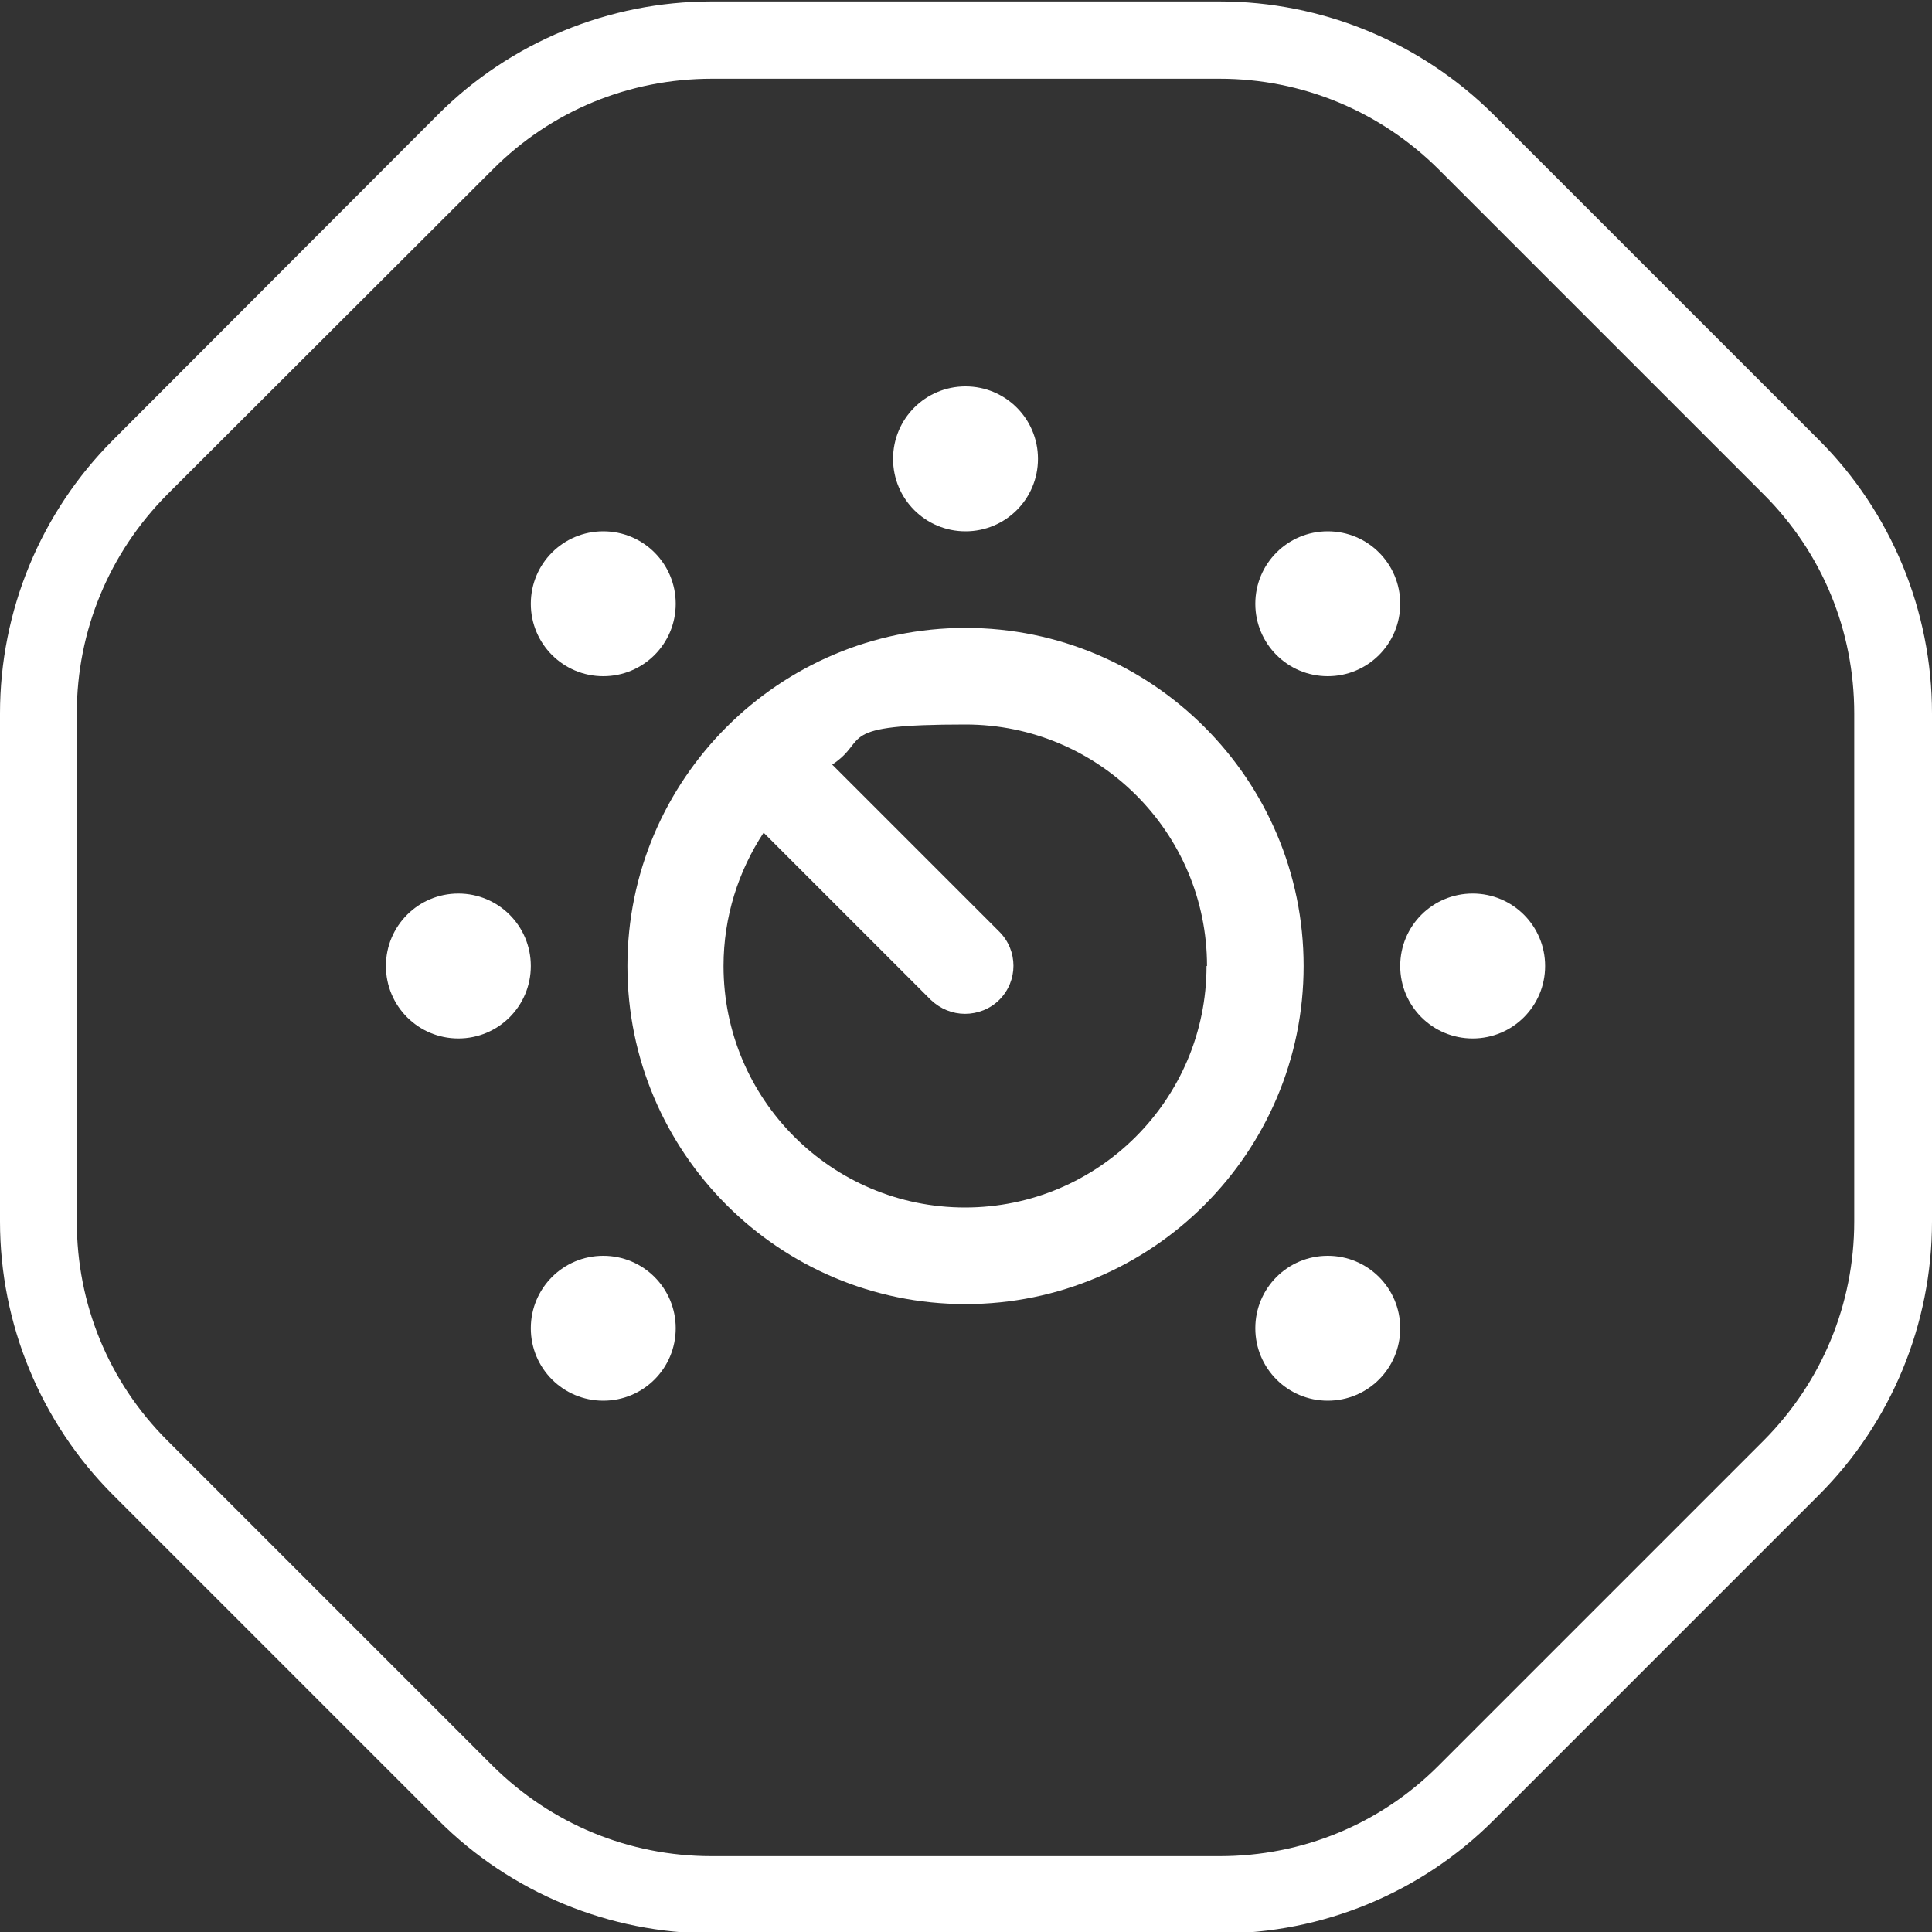
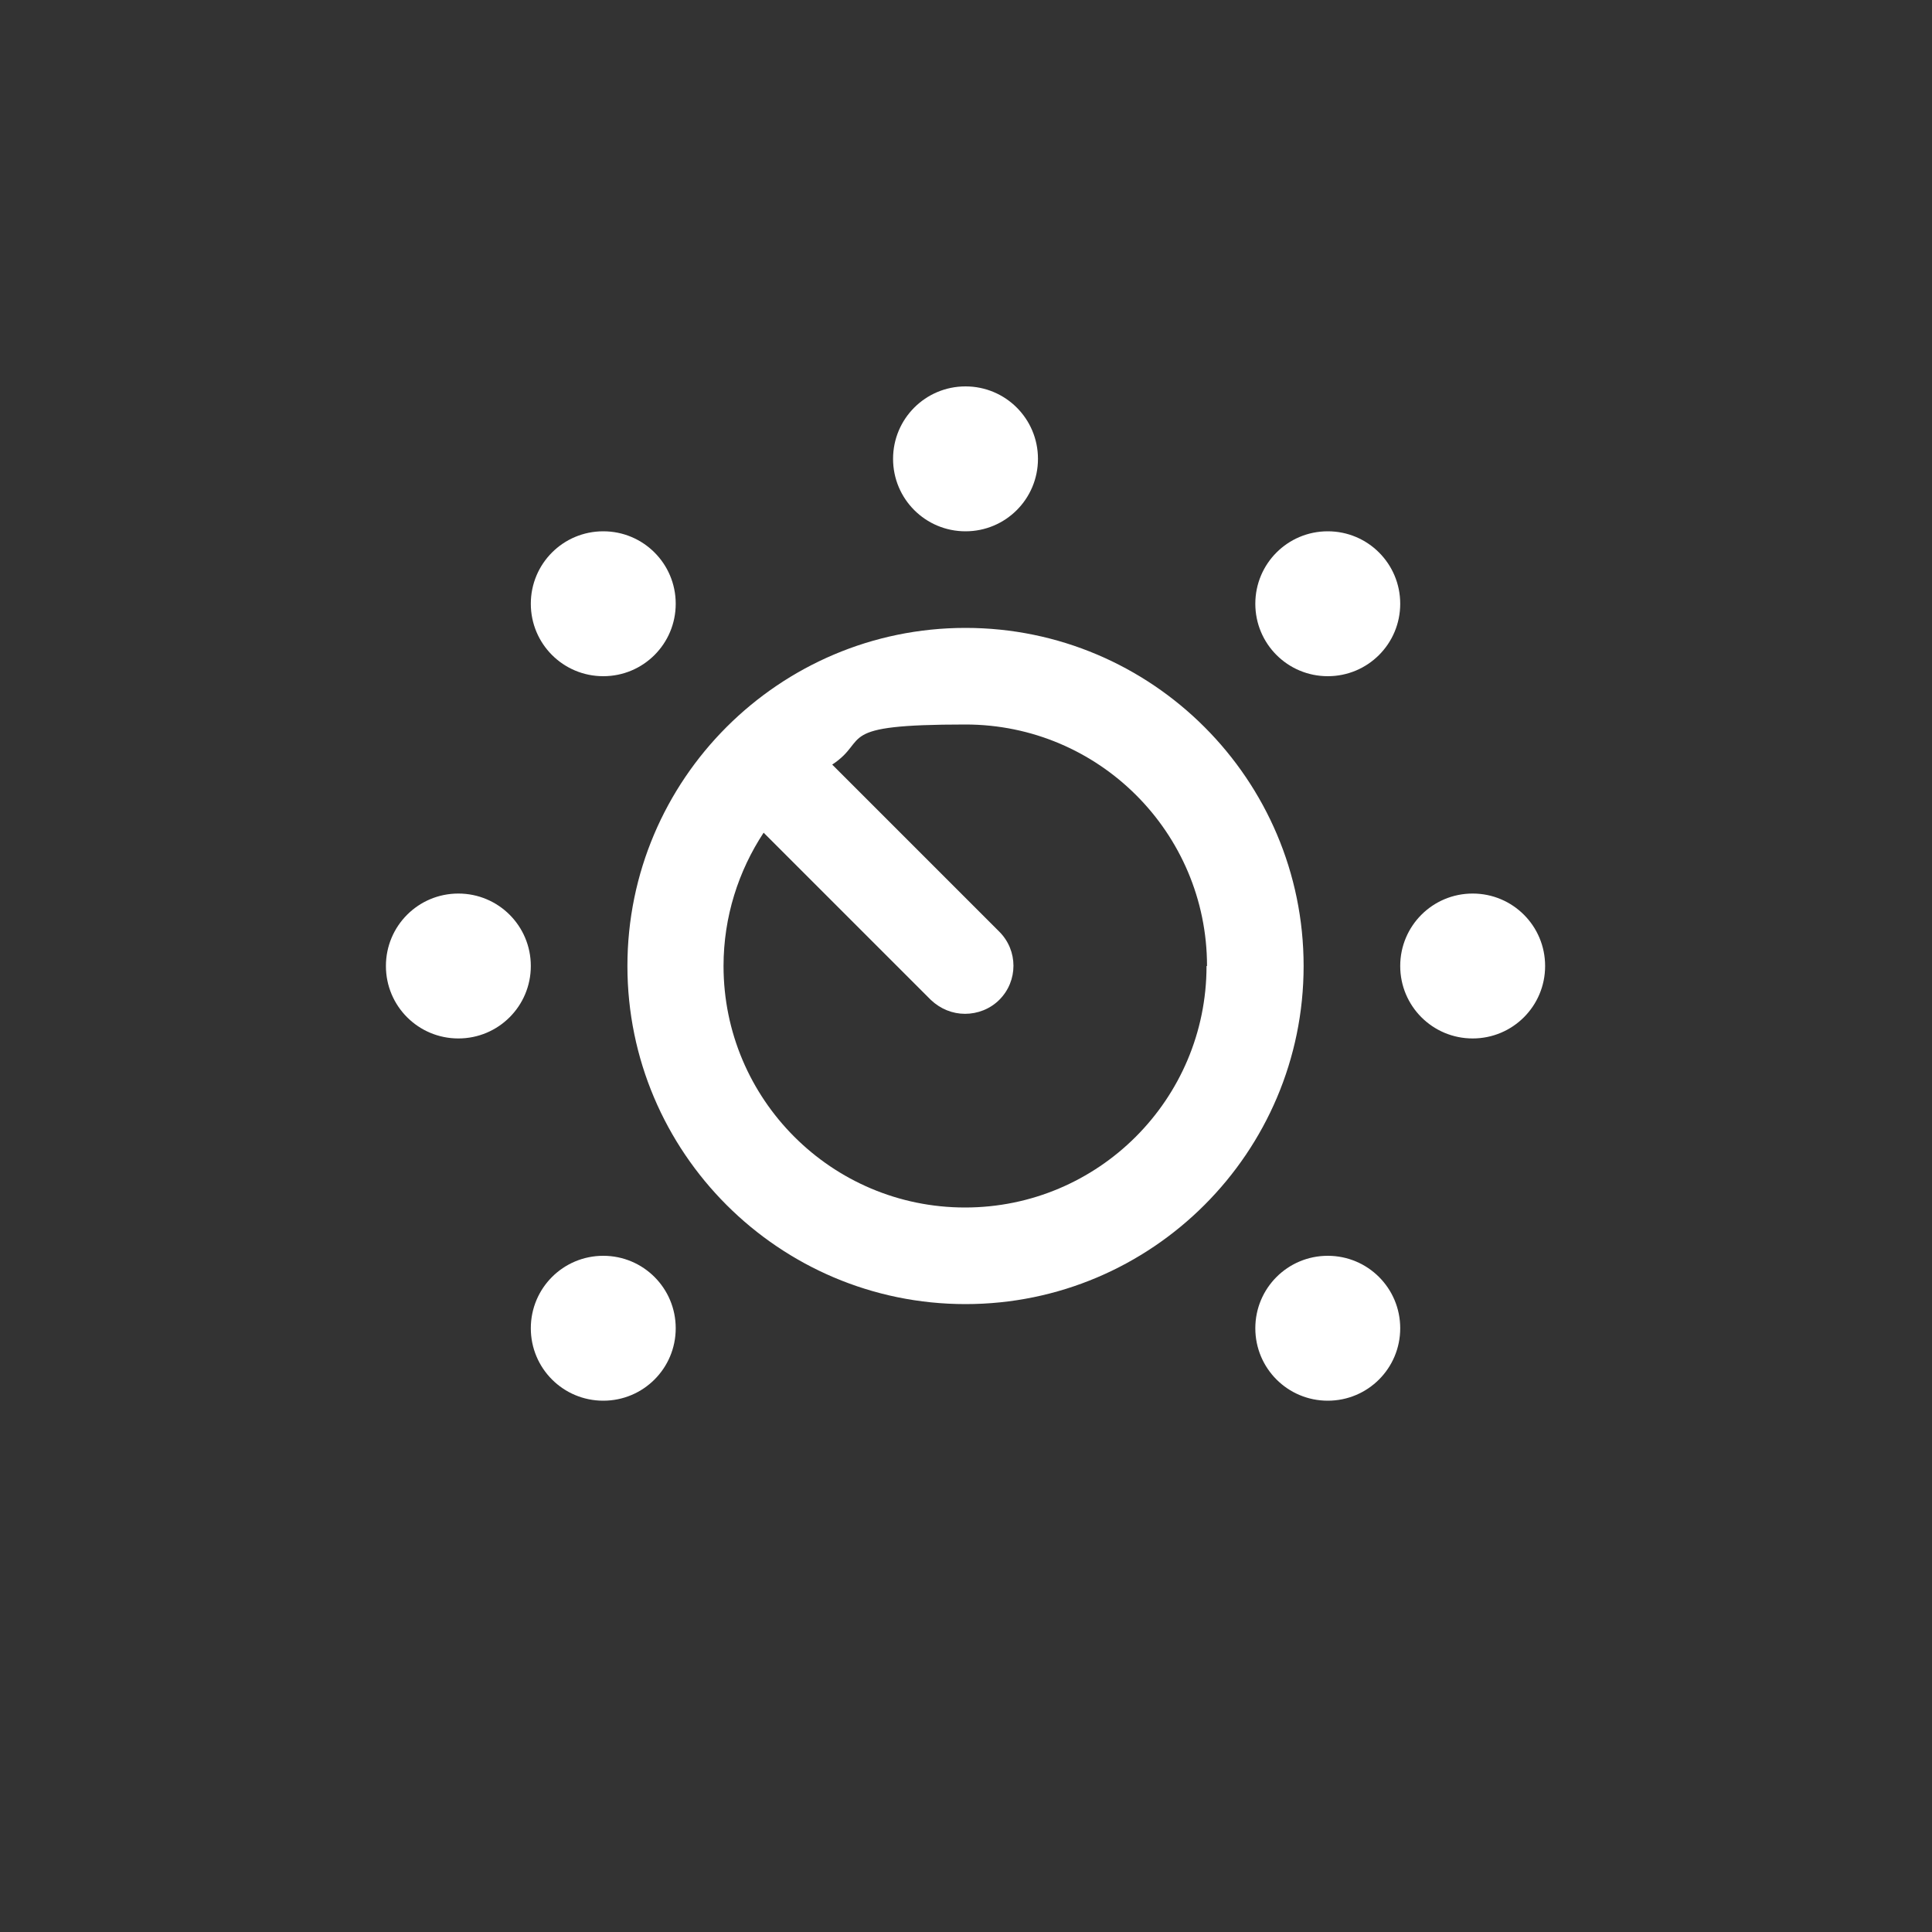
<svg xmlns="http://www.w3.org/2000/svg" id="Camada_1" data-name="Camada 1" viewBox="0 0 400 400">
  <rect x="0" y="0" width="400" height="400" fill="#333333" stroke="none" />
  <defs>
    <style>      .cls-1 {        fill: #fff;        stroke-width: 0px;      }    </style>
  </defs>
-   <path class="cls-1" d="M252.5,16.3c17.1,0,33.2,6.7,45.3,18.7l67.4,67.4c12.1,12.1,18.7,28.2,18.7,45.3v105.2c0,17.1-6.7,33.2-18.7,45.3l-67.4,67.4c-12.1,12.1-28.2,18.7-45.3,18.7h-105.2c-17.1,0-33.2-6.7-45.3-18.7l-67.4-67.4c-12.1-12.1-18.7-28.2-18.7-45.3v-105.2c0-17.1,6.7-33.2,18.7-45.3L102.1,35c12.1-12.1,28.2-18.7,45.3-18.7h105.2M252.5.3h-105.2c-21.2,0-41.6,8.4-56.6,23.4L23.4,91.1C8.4,106.1,0,126.5,0,147.7v105.2c0,21.2,8.4,41.6,23.4,56.6l67.4,67.4c15,15,35.4,23.4,56.6,23.4h105.2c21.2,0,41.6-8.4,56.6-23.4l67.4-67.4c15-15,23.4-35.4,23.4-56.6v-105.2c0-21.2-8.4-41.6-23.4-56.6l-67.4-67.4C294.1,8.7,273.7.3,252.5.3h0Z" />
  <path class="cls-1" d="M184.9,95c0-8.3,6.7-15,15-15s15,6.7,15,15-6.7,15-15,15-15-6.7-15-15ZM269.9,200c0,38.6-31.4,70-70,70s-70-31.4-70-70,31.4-70,70-70,70,31.4,70,70ZM249.9,200c0-27.6-22.4-50-50-50s-19.7,3.1-27.6,8.3l34.6,34.6c3.9,3.9,3.9,10.2,0,14.1-1.9,1.9-4.5,2.9-7.1,2.9s-5.1-1-7.1-2.9l-34.6-34.6c-5.2,7.9-8.3,17.4-8.3,27.6,0,27.6,22.4,50,50,50s50-22.4,50-50ZM94.9,185c-8.3,0-15,6.7-15,15s6.7,15,15,15,15-6.7,15-15-6.7-15-15-15ZM304.9,185c-8.3,0-15,6.7-15,15s6.7,15,15,15,15-6.7,15-15-6.7-15-15-15ZM124.9,140c8.3,0,15-6.7,15-15s-6.7-15-15-15-15,6.7-15,15,6.7,15,15,15ZM274.9,260c-8.3,0-15,6.7-15,15s6.7,15,15,15,15-6.7,15-15-6.7-15-15-15ZM124.9,260c-8.3,0-15,6.7-15,15s6.7,15,15,15,15-6.7,15-15-6.7-15-15-15ZM274.9,140c8.3,0,15-6.7,15-15s-6.7-15-15-15-15,6.7-15,15,6.7,15,15,15Z" />
</svg>